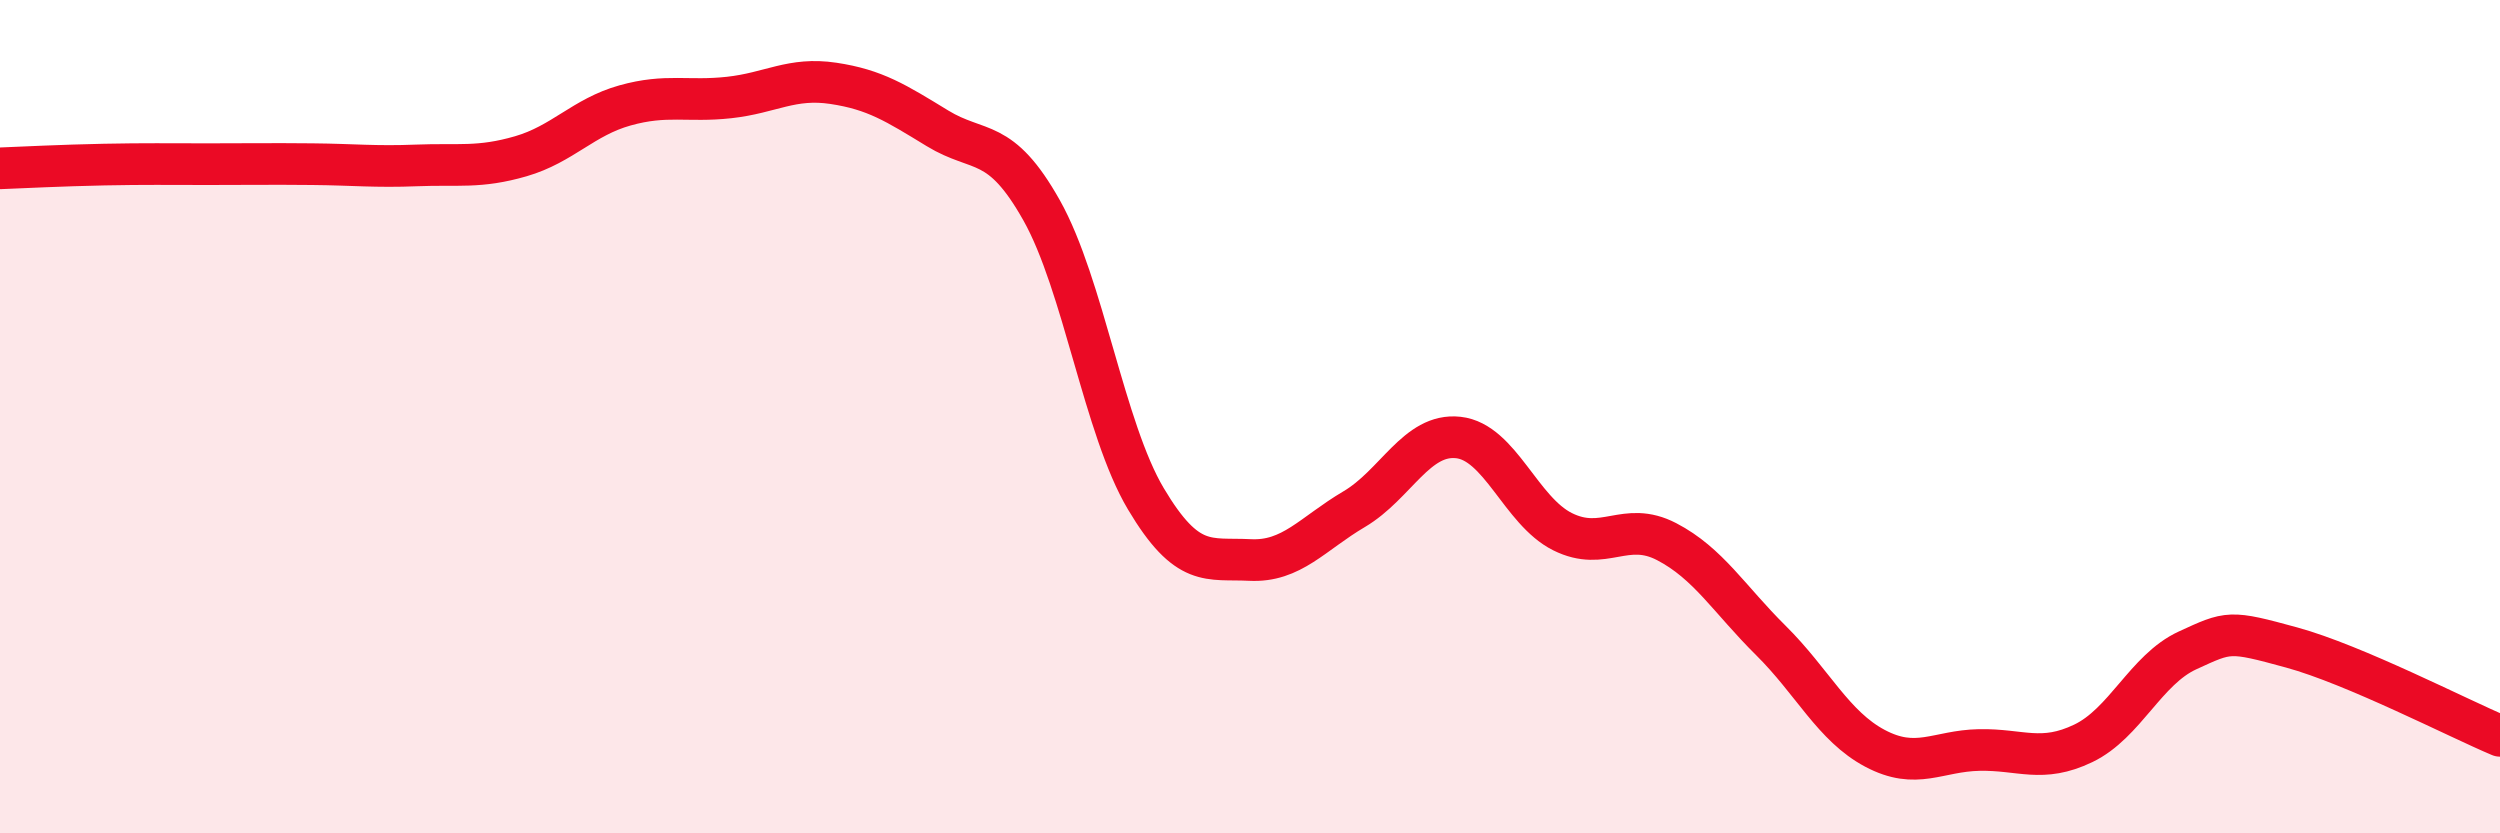
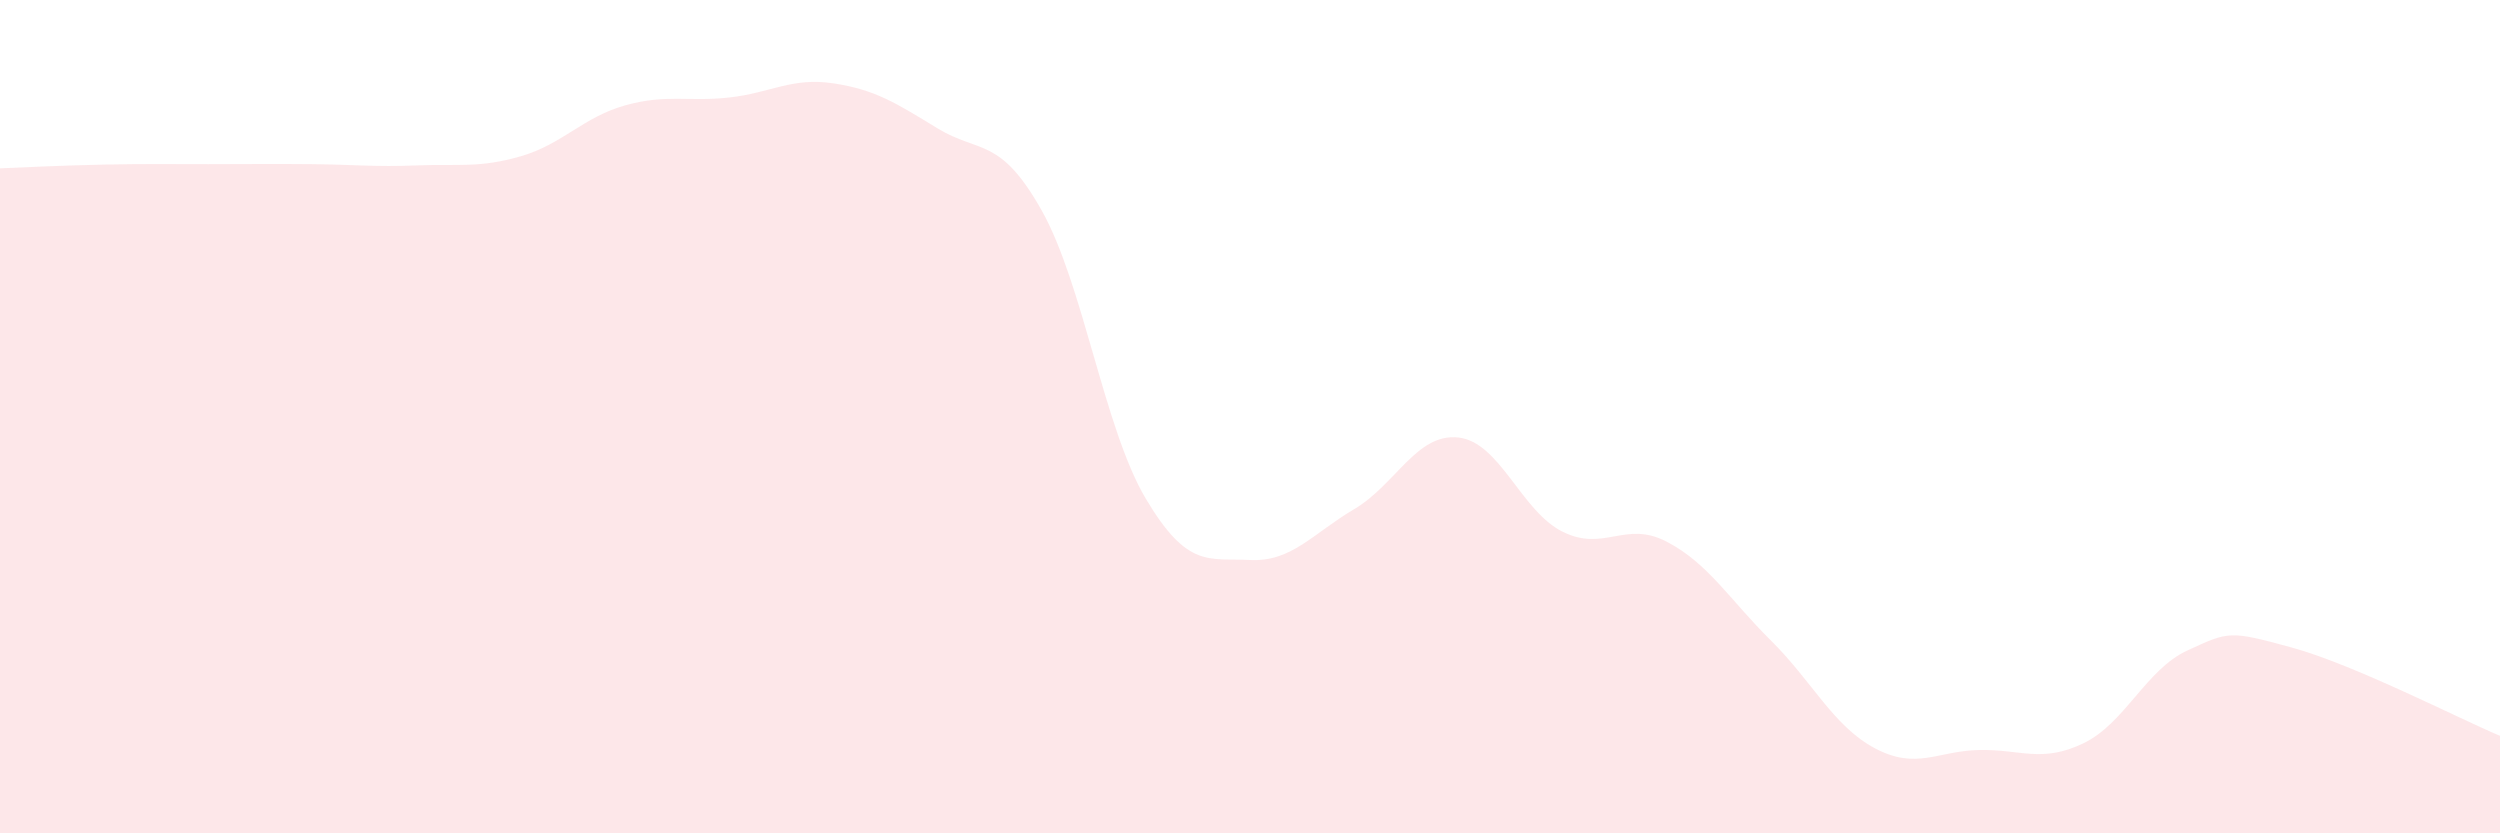
<svg xmlns="http://www.w3.org/2000/svg" width="60" height="20" viewBox="0 0 60 20">
  <path d="M 0,4.04 C 0.5,4.02 1.5,3.97 2.5,3.95 C 3.5,3.93 4,3.94 5,3.94 C 6,3.94 6.5,3.93 7.5,3.94 C 8.5,3.95 9,4.01 10,3.97 C 11,3.93 11.5,4.04 12.5,3.75 C 13.5,3.46 14,2.81 15,2.53 C 16,2.25 16.5,2.45 17.5,2.34 C 18.5,2.23 19,1.85 20,2 C 21,2.15 21.5,2.47 22.5,3.08 C 23.5,3.69 24,3.27 25,5.05 C 26,6.83 26.5,10.29 27.5,11.97 C 28.5,13.65 29,13.39 30,13.44 C 31,13.49 31.5,12.81 32.5,12.22 C 33.5,11.63 34,10.39 35,10.5 C 36,10.61 36.5,12.26 37.5,12.76 C 38.5,13.26 39,12.48 40,13 C 41,13.52 41.5,14.38 42.5,15.37 C 43.5,16.36 44,17.43 45,17.96 C 46,18.49 46.5,18.02 47.5,18 C 48.5,17.98 49,18.32 50,17.84 C 51,17.36 51.5,16.07 52.5,15.61 C 53.5,15.15 53.5,15.13 55,15.54 C 56.5,15.95 59,17.24 60,17.66L60 20L0 20Z" fill="#EB0A25" opacity="0.1" stroke-linecap="round" stroke-linejoin="round" />
-   <path d="M 0,4.04 C 0.5,4.02 1.5,3.97 2.5,3.95 C 3.5,3.93 4,3.94 5,3.94 C 6,3.94 6.5,3.93 7.5,3.94 C 8.5,3.95 9,4.01 10,3.97 C 11,3.93 11.5,4.04 12.5,3.75 C 13.5,3.46 14,2.81 15,2.53 C 16,2.25 16.5,2.45 17.5,2.34 C 18.5,2.23 19,1.85 20,2 C 21,2.15 21.5,2.47 22.5,3.08 C 23.5,3.69 24,3.27 25,5.05 C 26,6.83 26.5,10.29 27.5,11.97 C 28.5,13.65 29,13.39 30,13.44 C 31,13.49 31.5,12.81 32.5,12.22 C 33.5,11.63 34,10.39 35,10.5 C 36,10.61 36.5,12.26 37.5,12.76 C 38.5,13.26 39,12.48 40,13 C 41,13.52 41.5,14.38 42.5,15.37 C 43.5,16.36 44,17.43 45,17.96 C 46,18.49 46.5,18.02 47.5,18 C 48.5,17.98 49,18.32 50,17.84 C 51,17.36 51.5,16.07 52.5,15.61 C 53.5,15.15 53.5,15.13 55,15.54 C 56.5,15.95 59,17.24 60,17.66" stroke="#EB0A25" stroke-width="1" fill="none" stroke-linecap="round" stroke-linejoin="round" />
</svg>